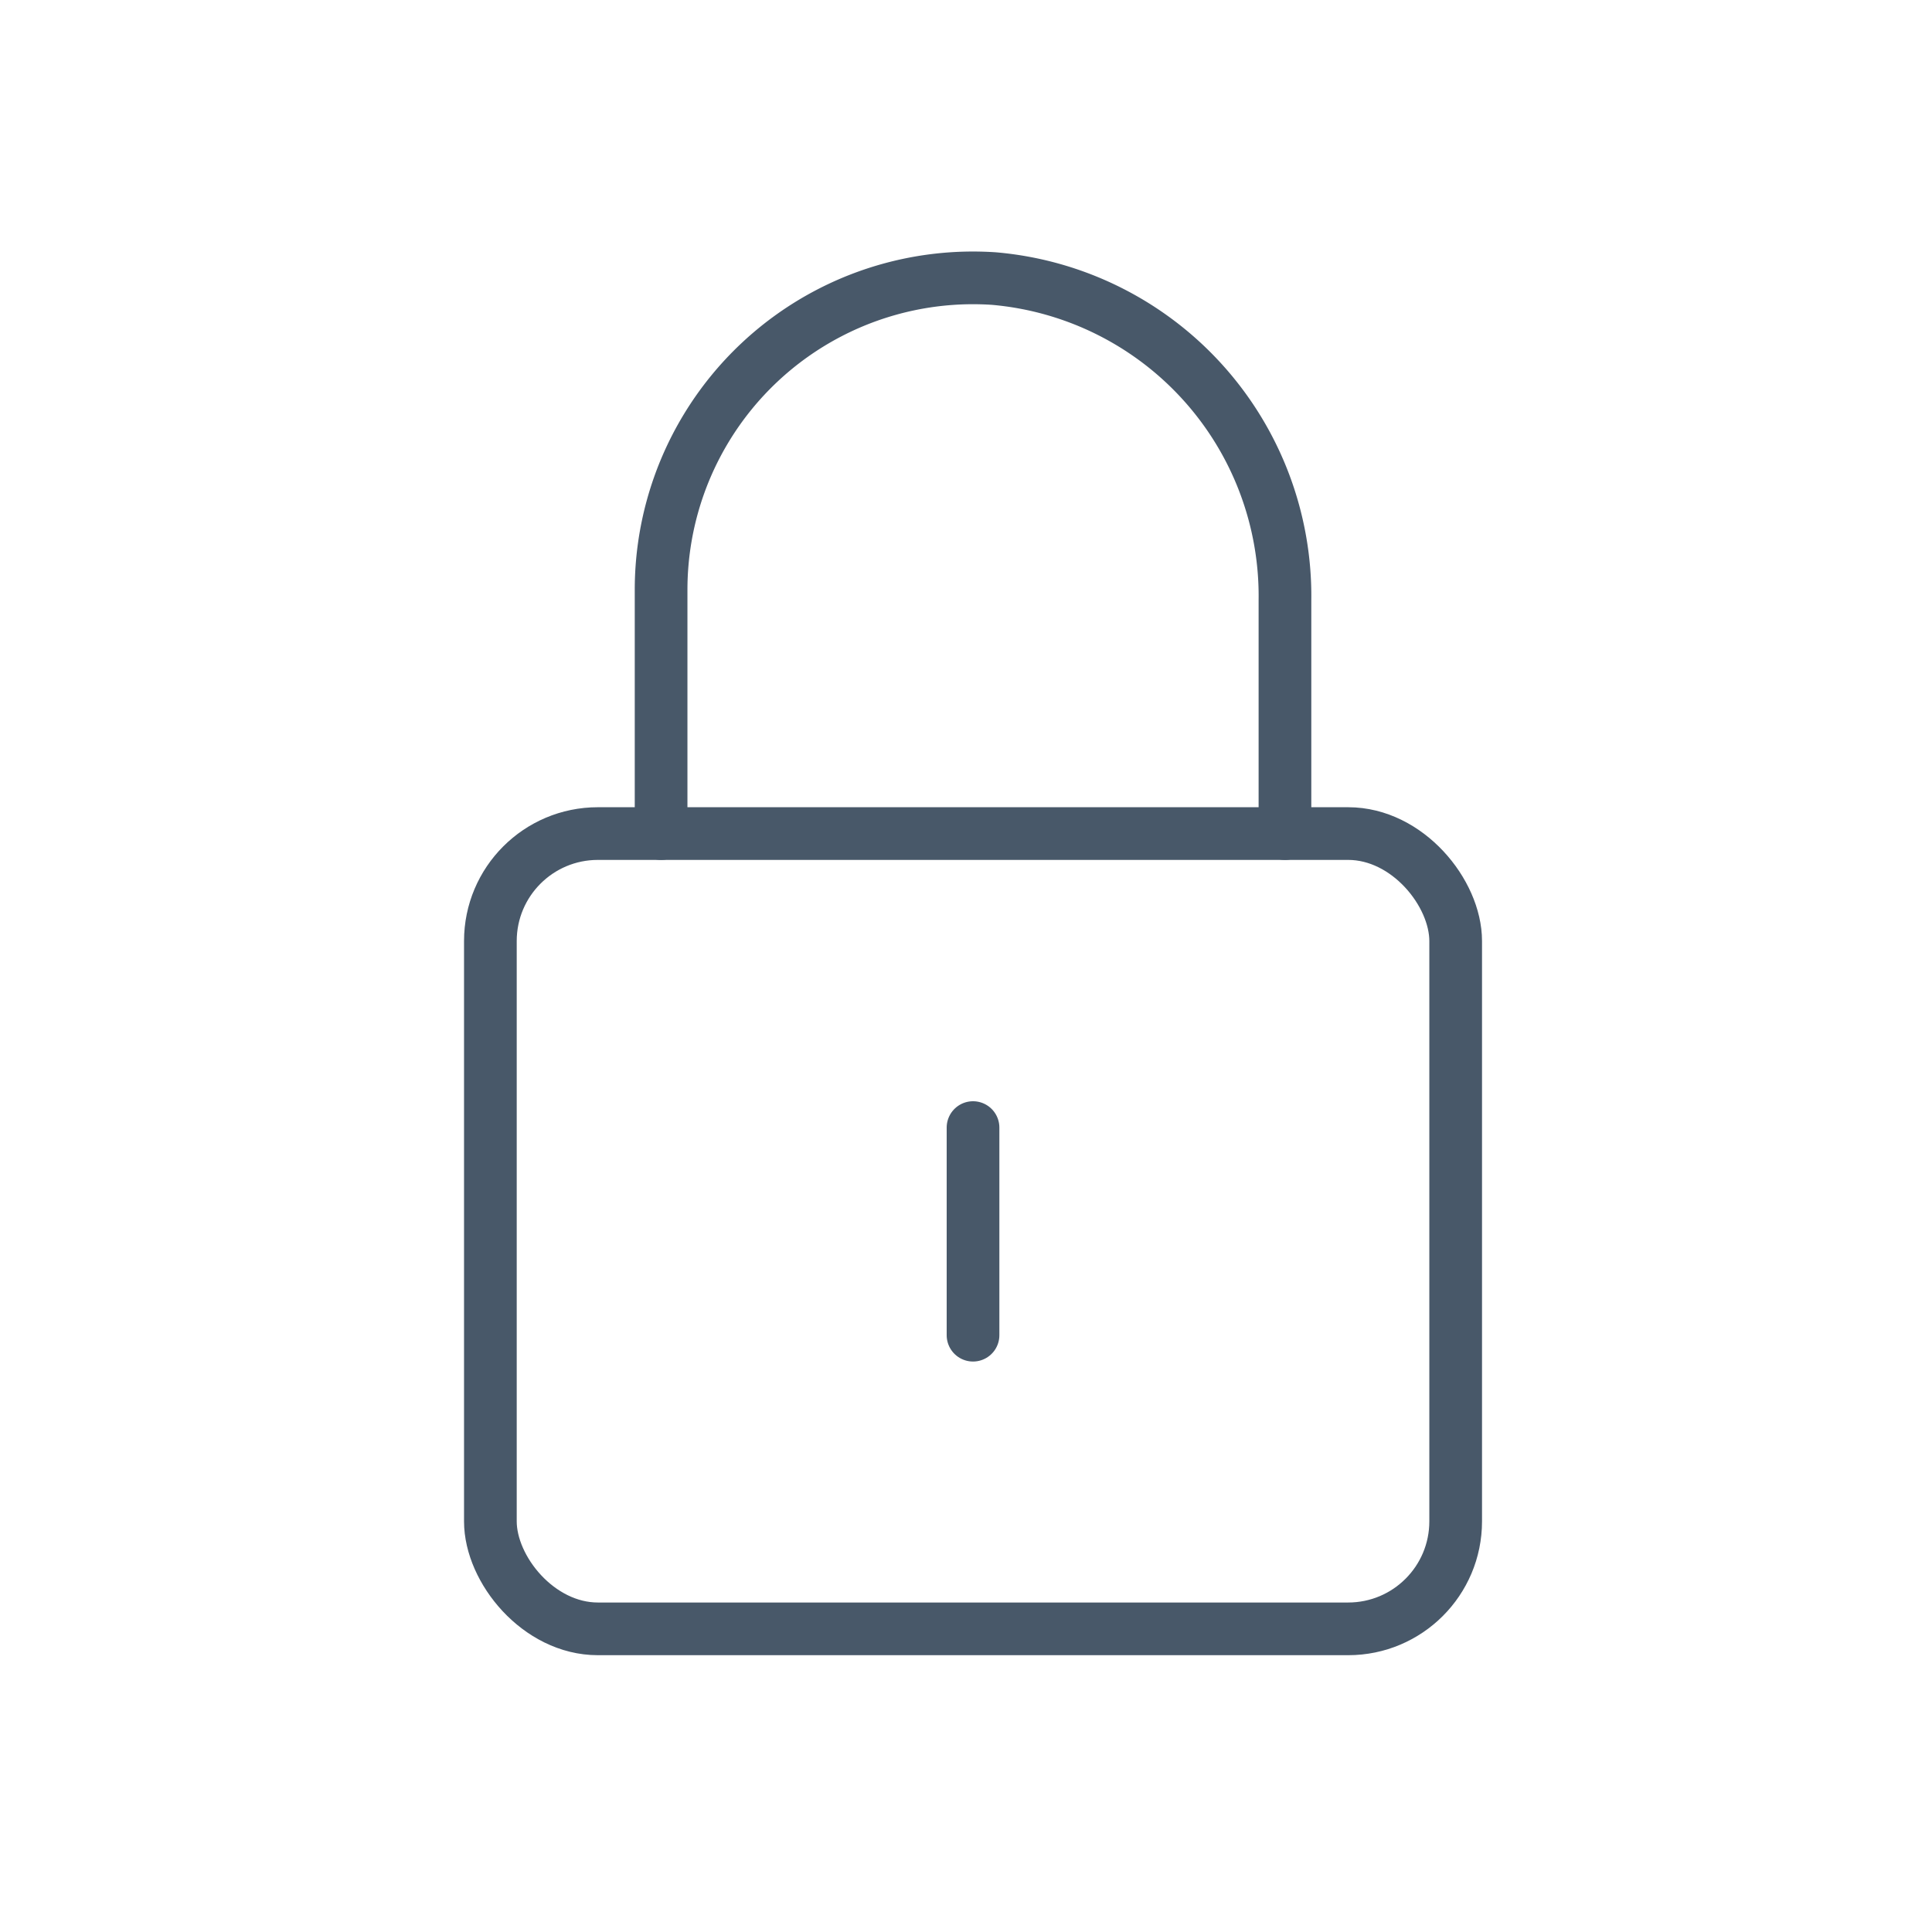
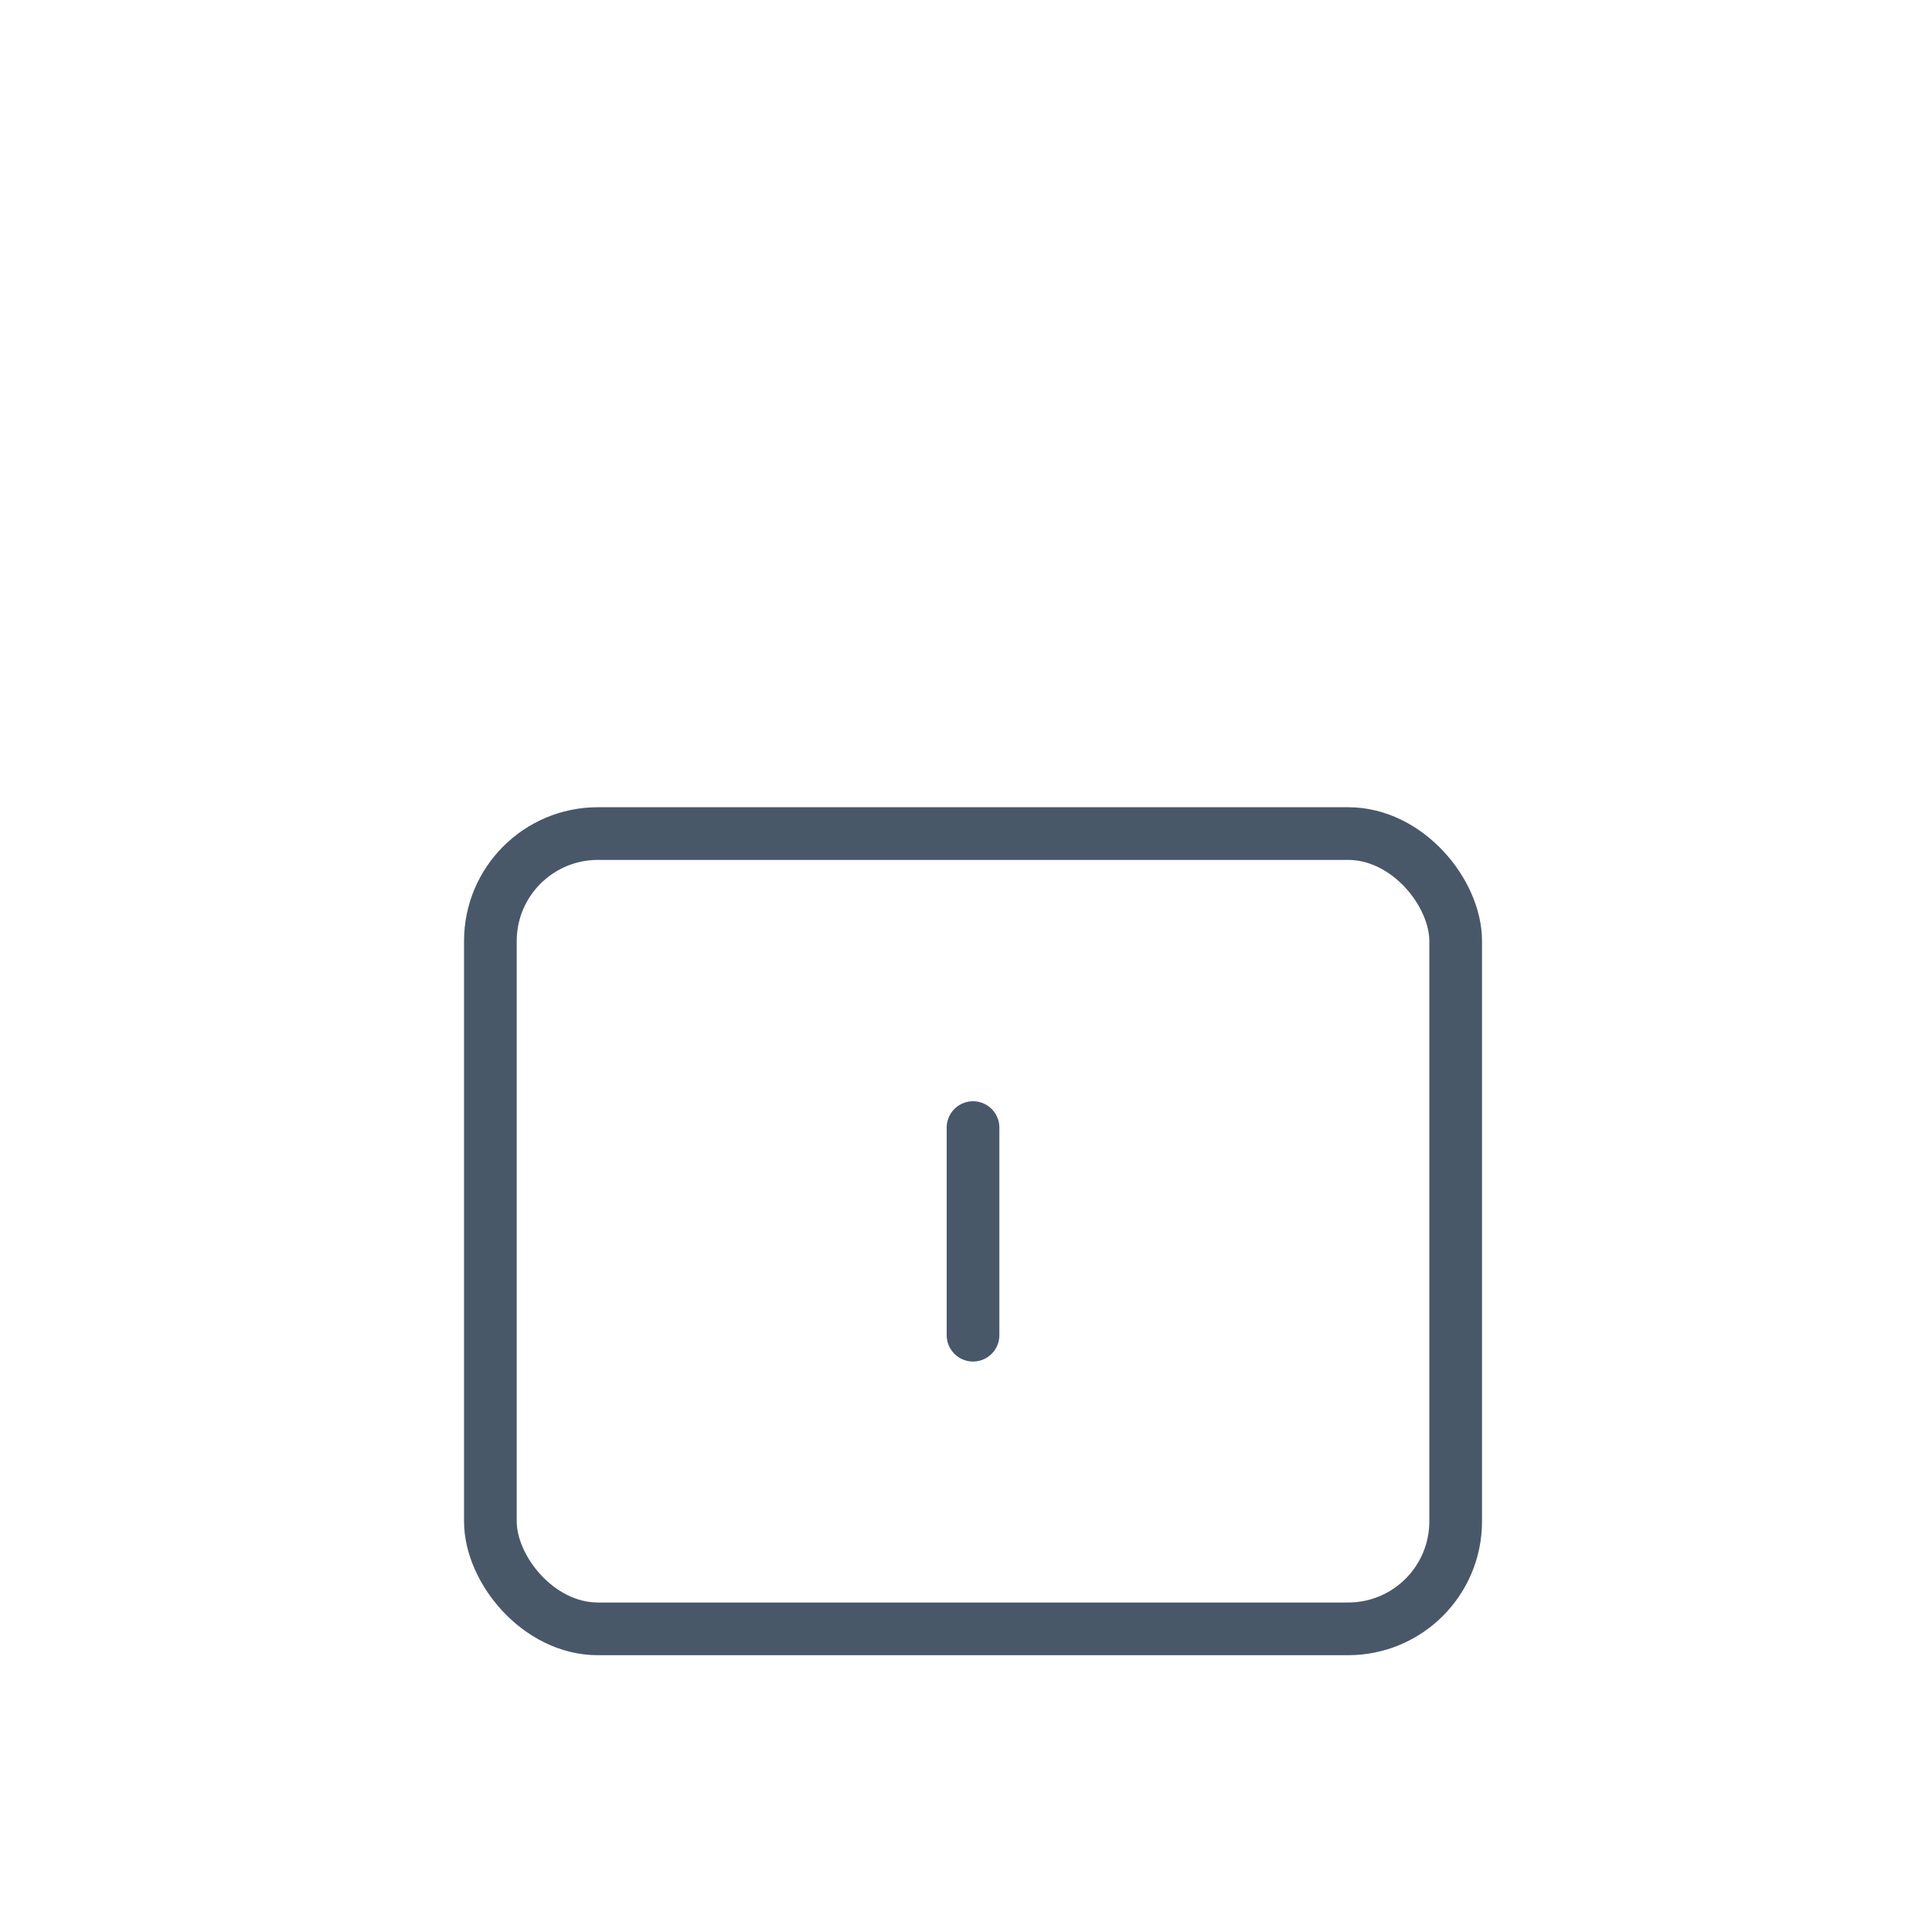
<svg xmlns="http://www.w3.org/2000/svg" xmlns:ns1="http://www.inkscape.org/namespaces/inkscape" xmlns:ns2="http://sodipodi.sourceforge.net/DTD/sodipodi-0.dtd" viewBox="0 0 55 55" class="axsvgicon axsvgicon-reassurance-3" aria-hidden="true" id="svg2" version="1.1" ns1:version="0.48.5 r10040" width="100%" height="100%" ns2:docname="paiement-securise.svg">
  <defs id="defs14" />
  <ns2:namedview pagecolor="#ffffff" bordercolor="#666666" borderopacity="1" objecttolerance="10" gridtolerance="10" guidetolerance="10" ns1:pageopacity="0" ns1:pageshadow="2" ns1:window-width="640" ns1:window-height="480" id="namedview12" showgrid="false" ns1:zoom="5.8329545" ns1:cx="27.5" ns1:cy="27.5" ns1:window-x="0" ns1:window-y="0" ns1:window-maximized="0" ns1:current-layer="svg2" />
  <g id="g4">
-     <path d="M36.58,23.73V17.09a9.07,9.07,0,0,0 -8.29 -9.16,8.88,8.88,0,0,0 -9.47,8.86v6.94" fill="none" stroke="#485869" stroke-linecap="round" stroke-linejoin="round" stroke-width="1.5" id="path6" />
    <rect x="13.96" y="23.73" width="27.48" height="22.64" rx="3.06" stroke-width="1.5" stroke="#485869" stroke-linecap="round" stroke-linejoin="round" fill="none" id="rect10" />
    <line x1="27.7" y1="32.1" x2="27.7" y2="38.01" fill="none" stroke="#485869" stroke-linecap="round" stroke-linejoin="round" stroke-width="1.5" id="line8" />
  </g>
</svg>